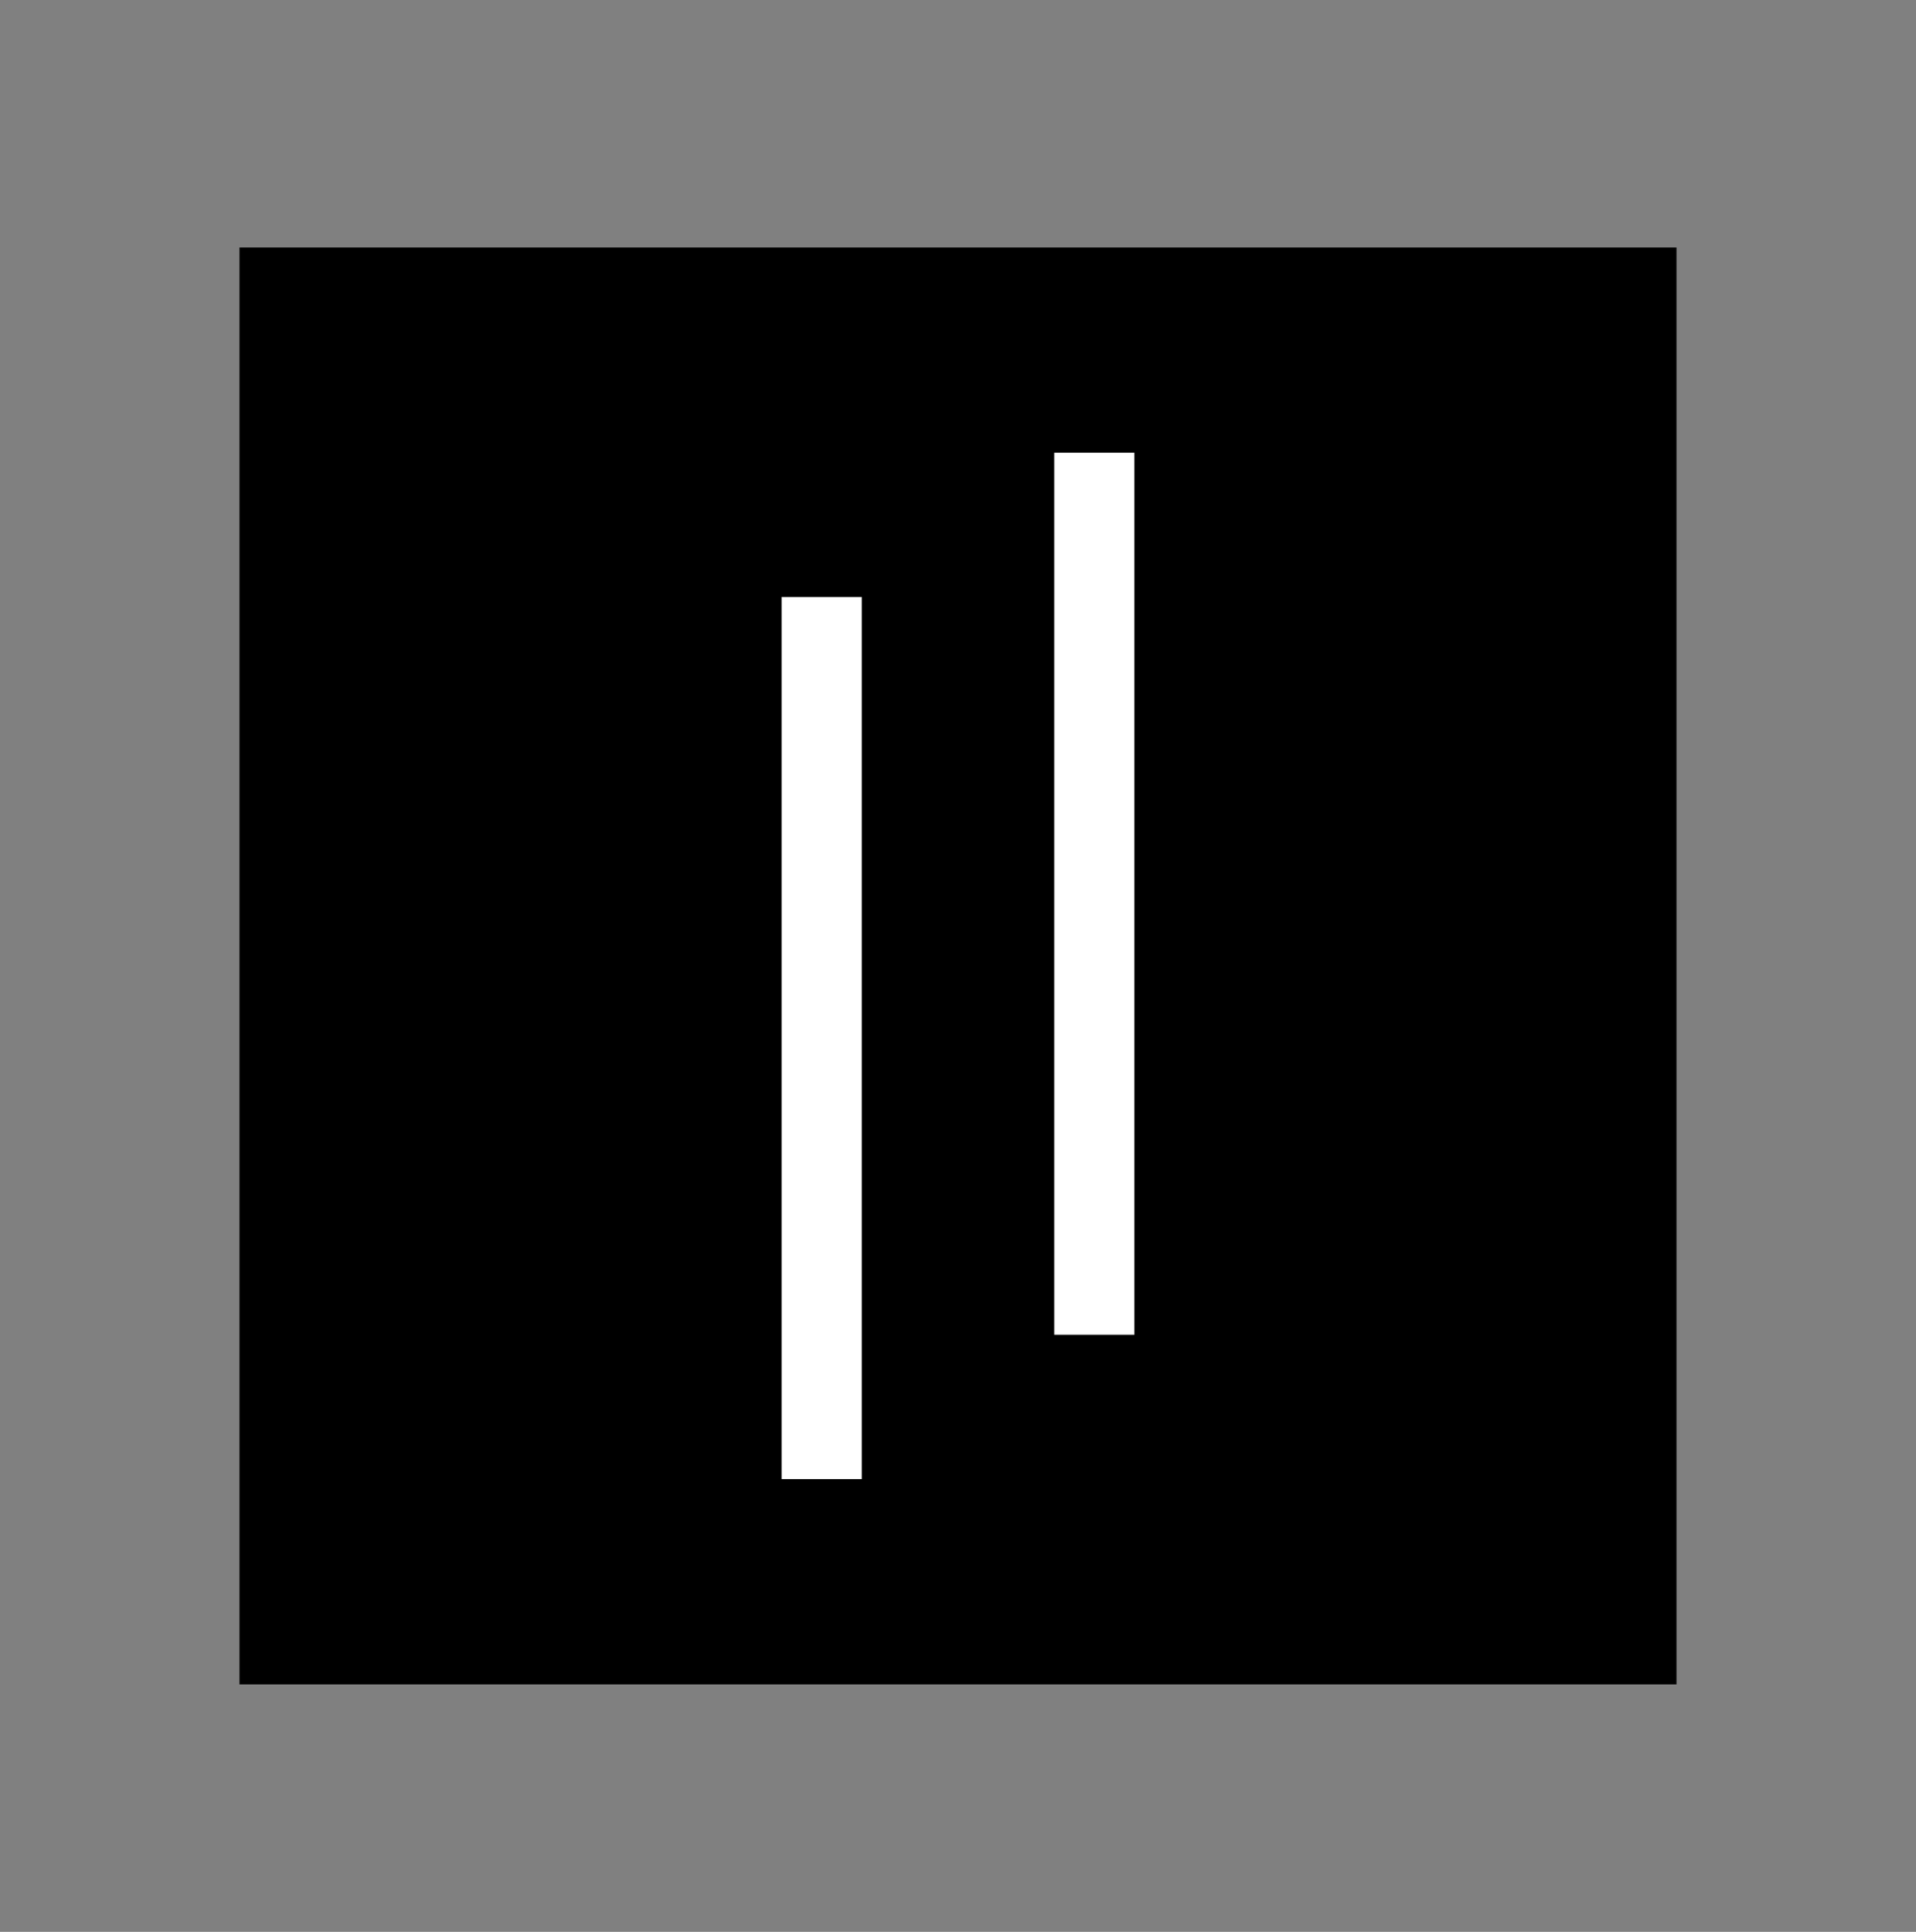
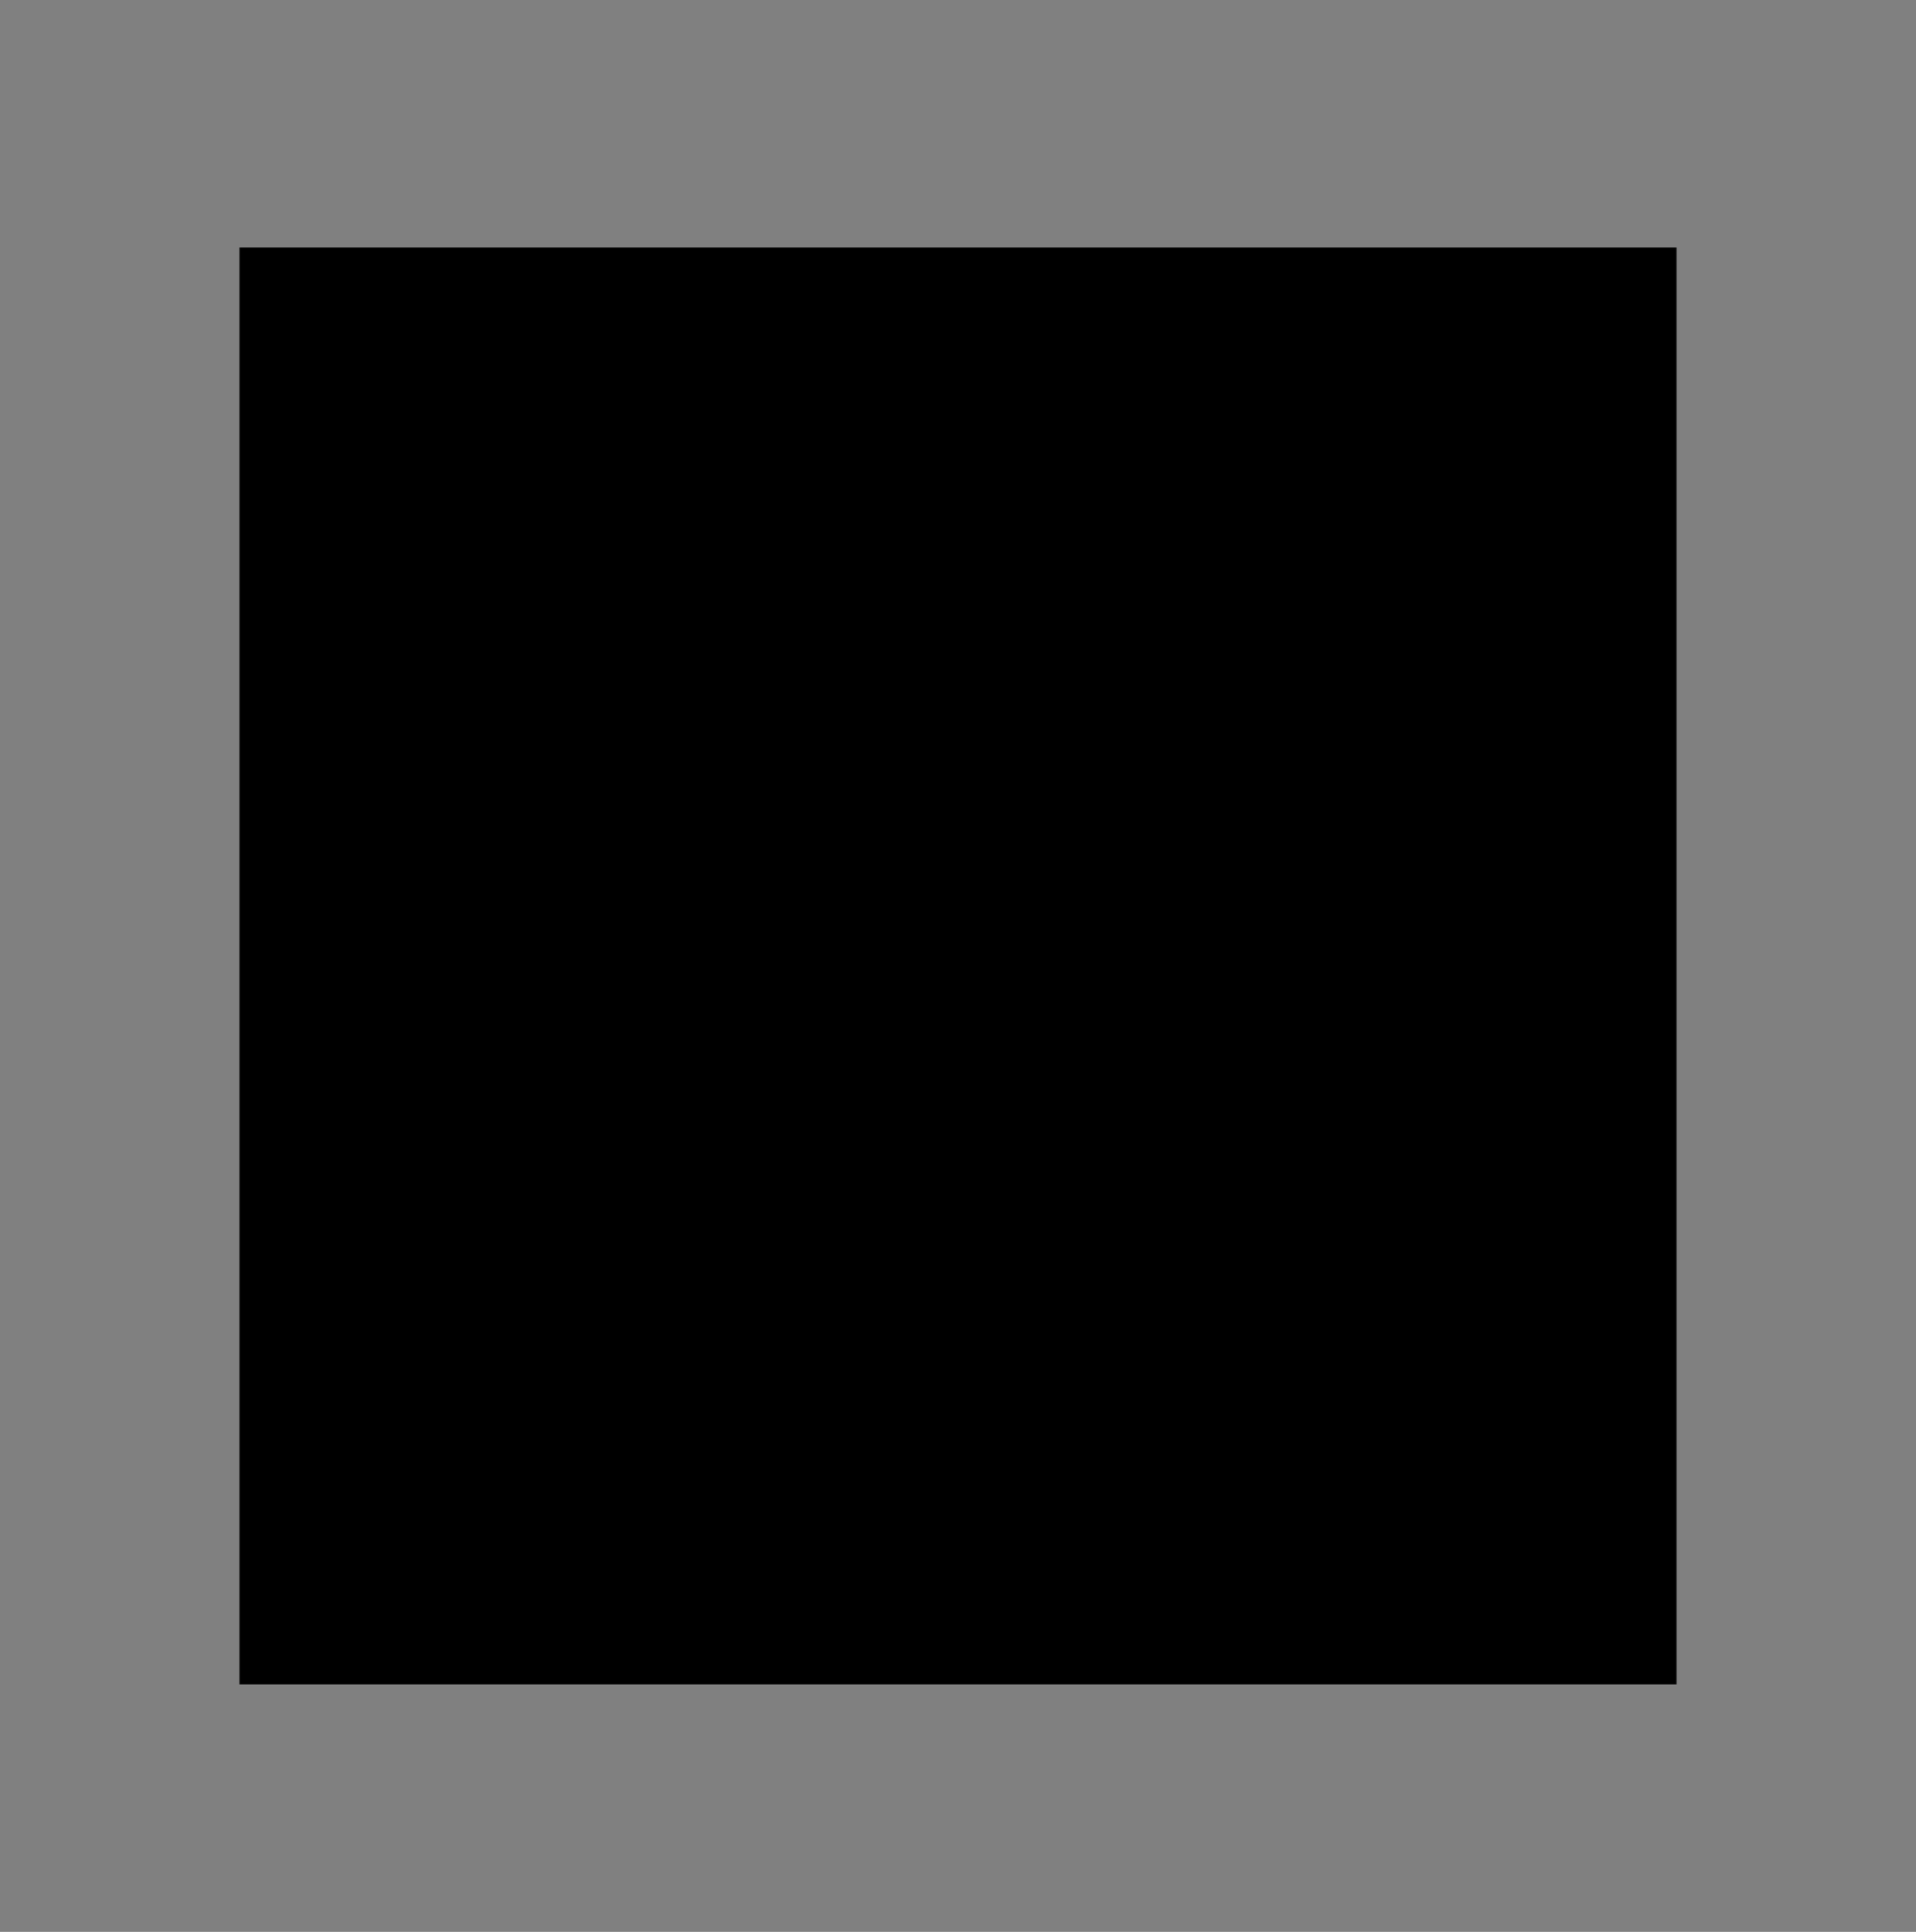
<svg xmlns="http://www.w3.org/2000/svg" width="120" height="121" viewBox="0 0 120 121" fill="none">
  <rect x="0" y="0" width="120" height="121" fill="#808080" stroke="none" />
  <rect x="15" y="15.5" width="90" height="90" fill="black" />
-   <path fill-rule="evenodd" clip-rule="evenodd" d="M71.049 28.355H66.027V83.601H71.049V28.355ZM53.974 37.395H48.951V92.641H53.974V37.395Z" fill="white" />
</svg>